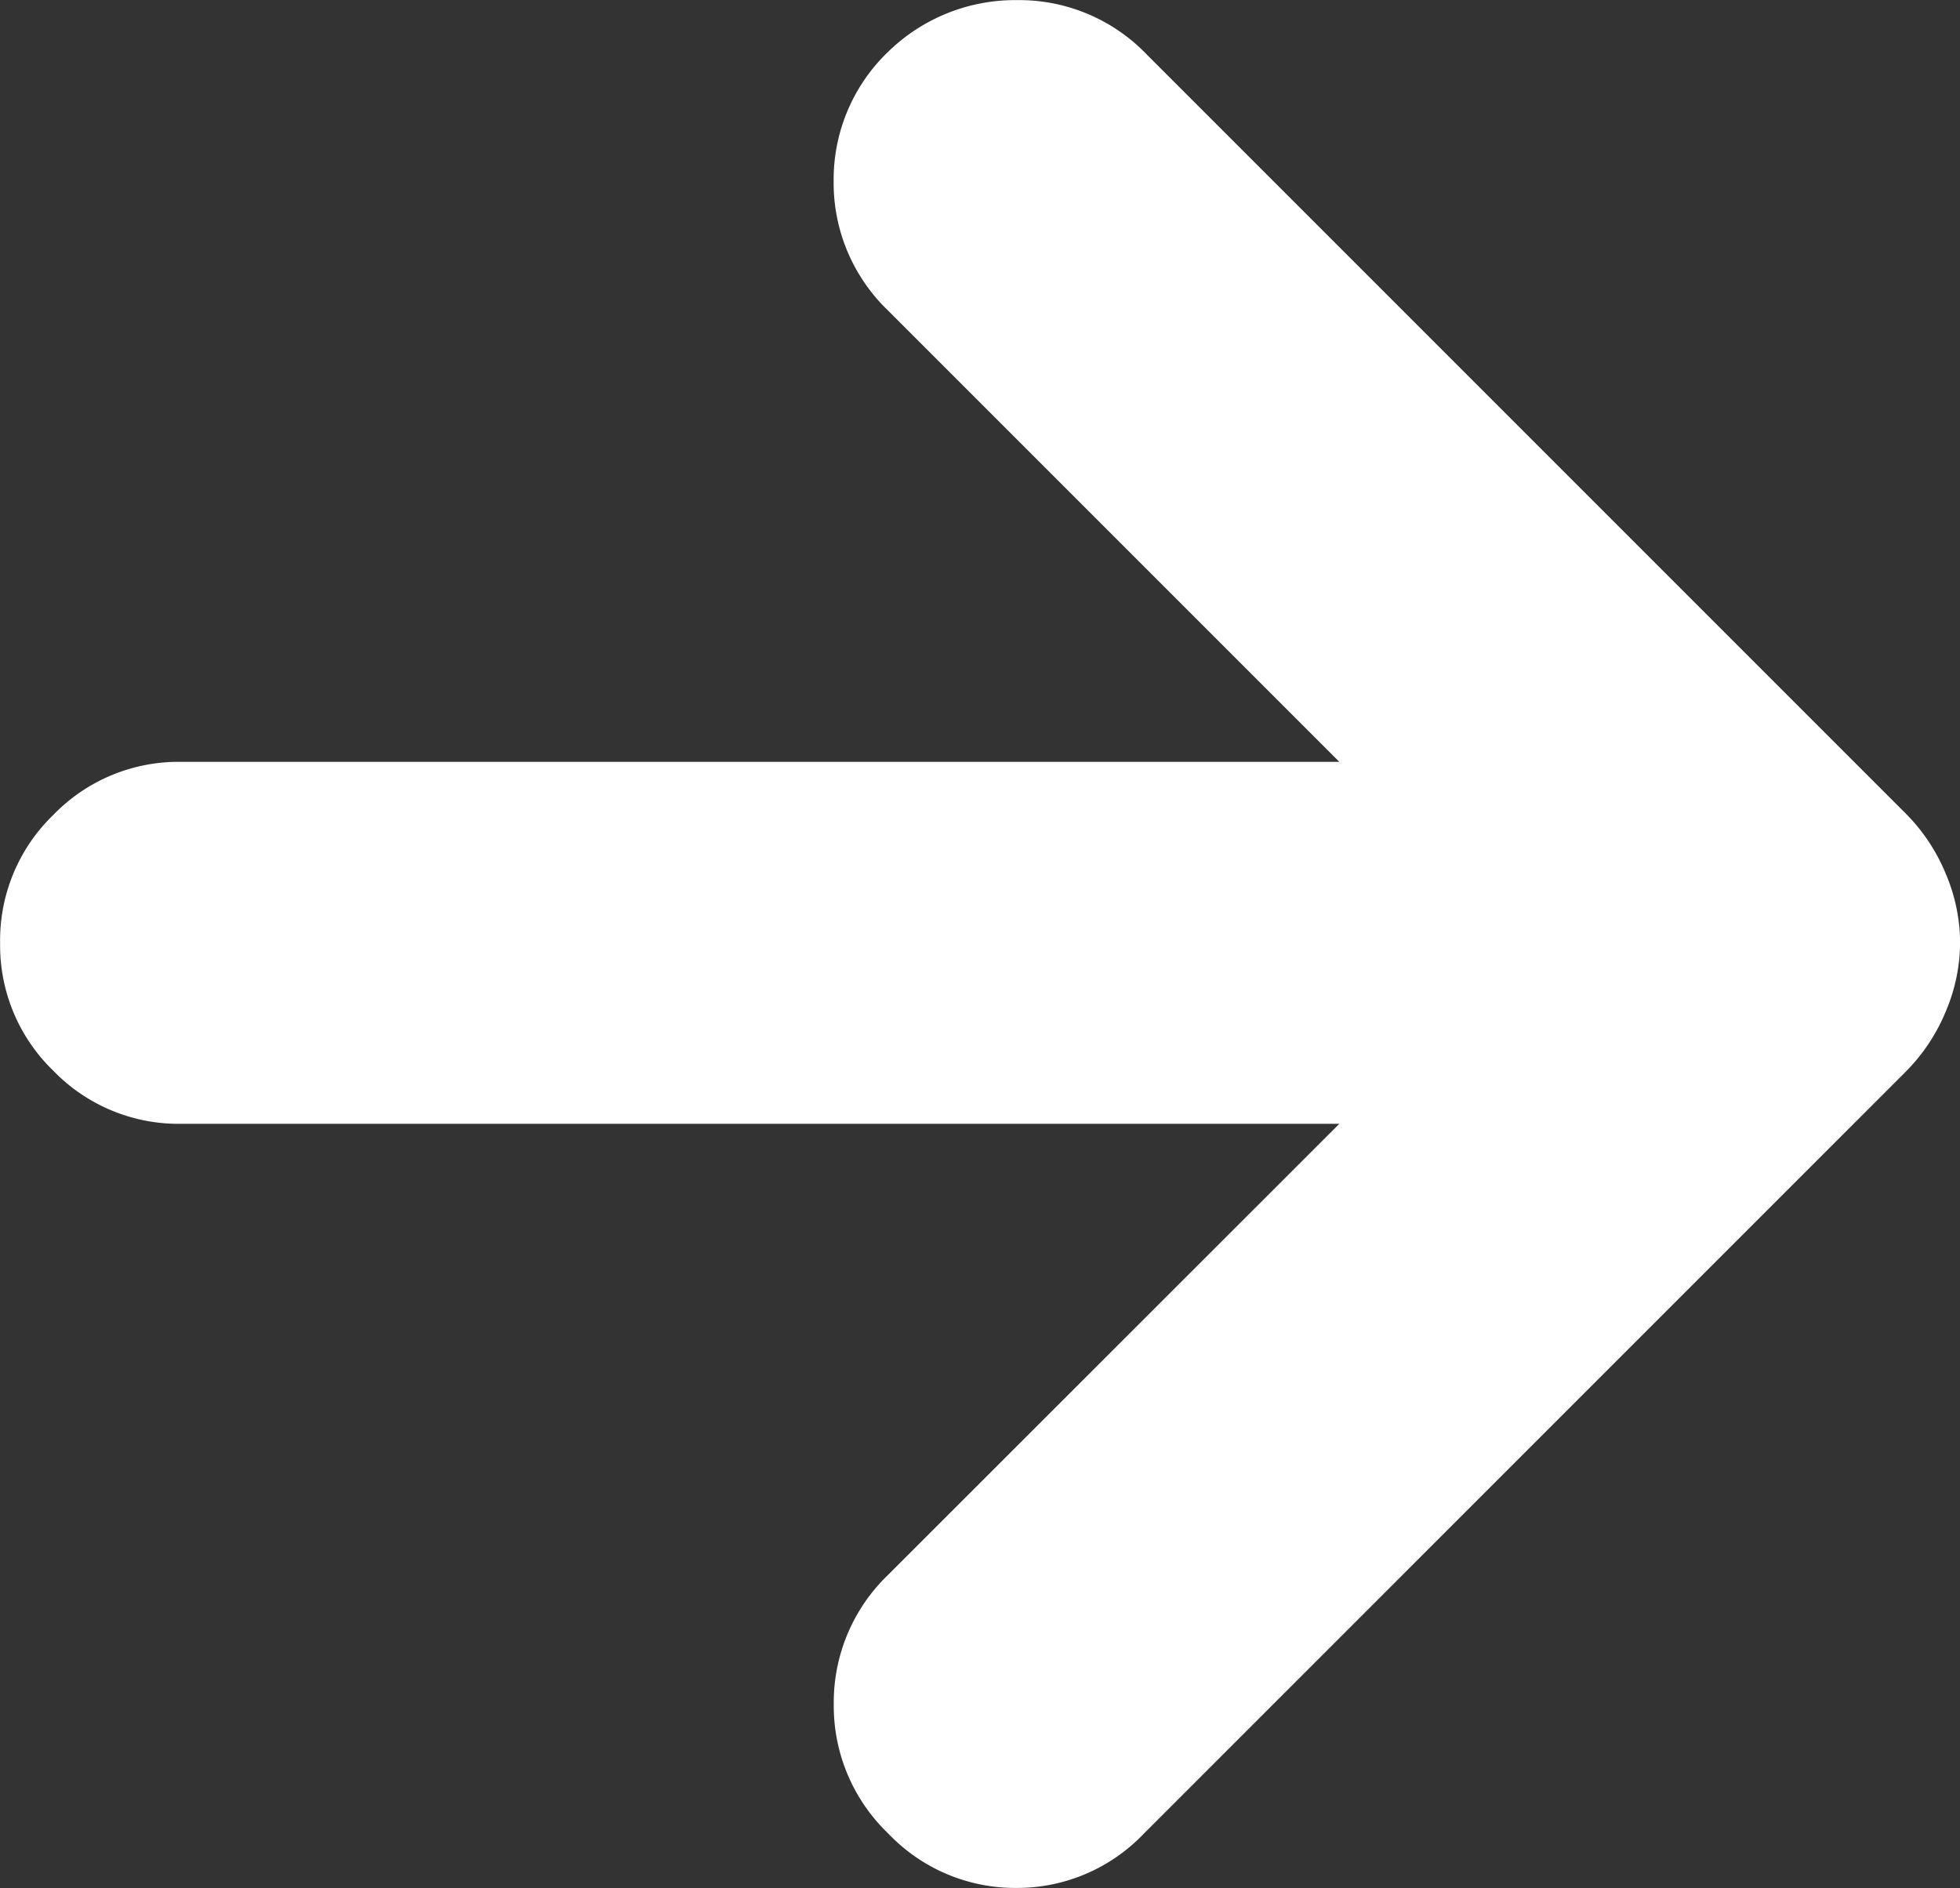
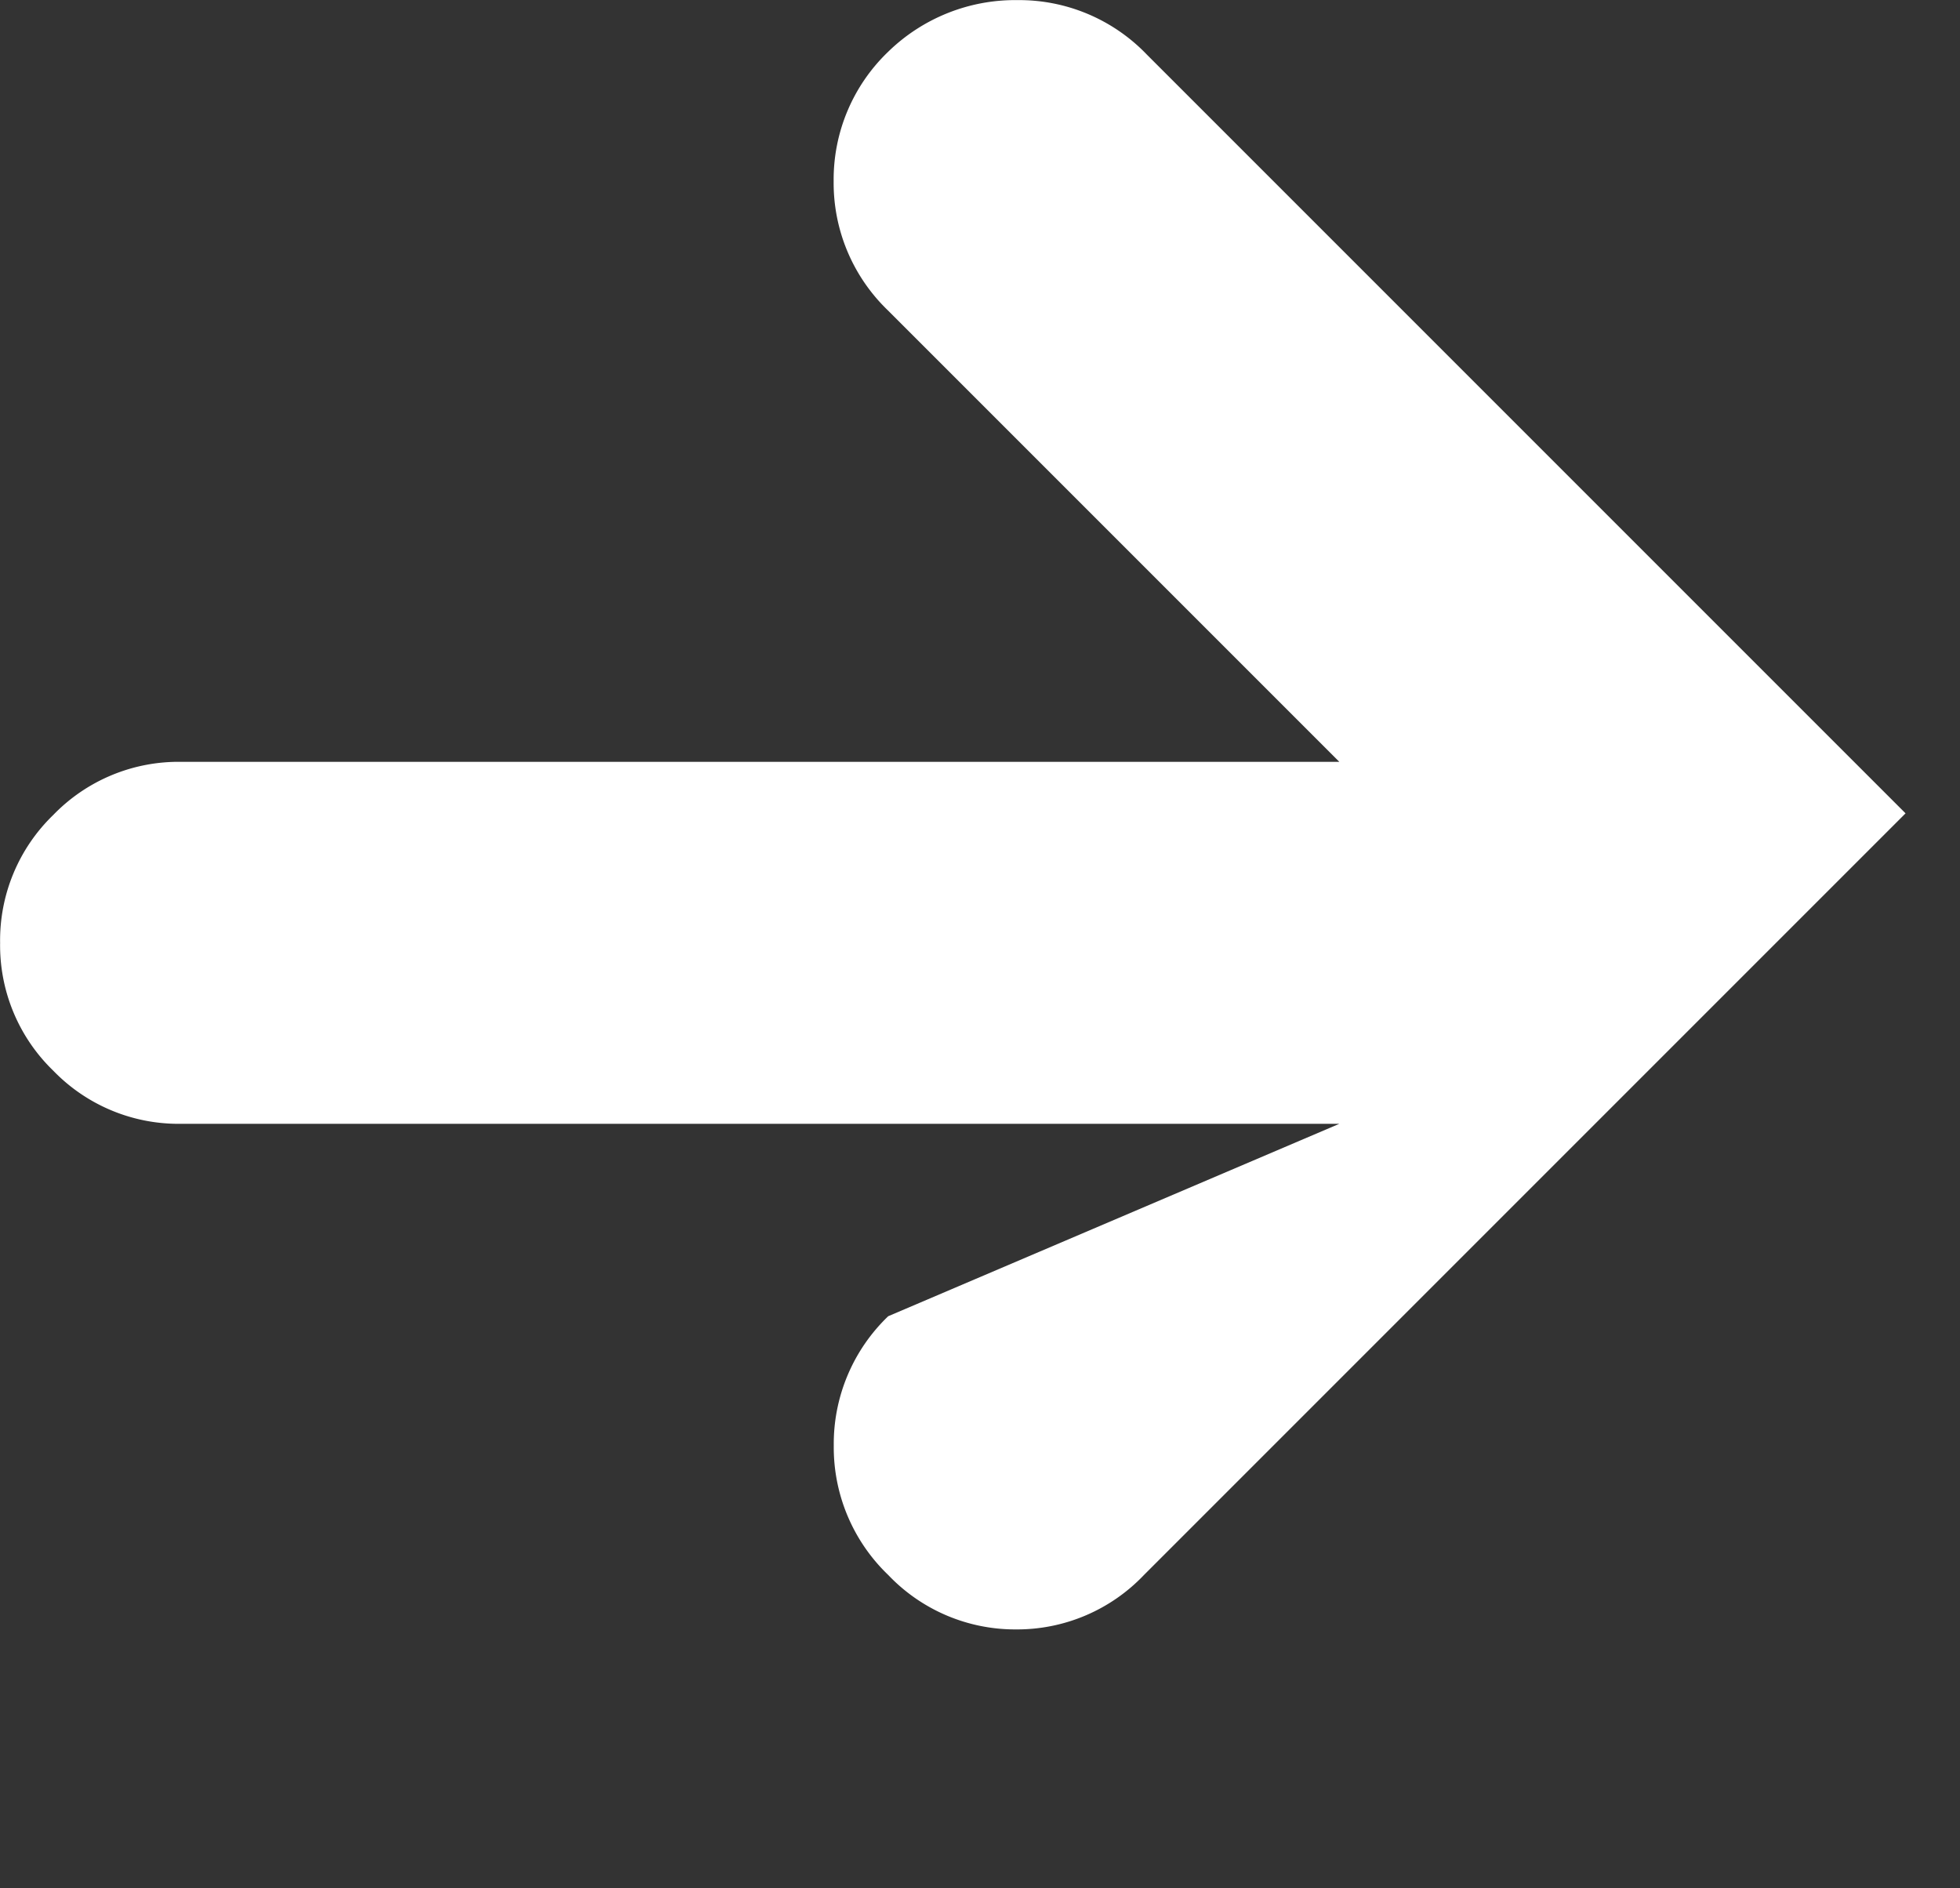
<svg xmlns="http://www.w3.org/2000/svg" width="18" height="17.34" viewBox="0 0 18 17.34">
  <rect x="0" y="0" width="18" height="17.34" fill="#333333" stroke="none" />
-   <path id="Button_arrow" data-name="Button arrow" d="M138.3-797.68H127.663a1.6,1.6,0,0,1-1.174-.488,1.6,1.6,0,0,1-.488-1.174,1.6,1.6,0,0,1,.488-1.174,1.6,1.6,0,0,1,1.174-.488H138.3l-4.144-4.144a1.623,1.623,0,0,1-.5-1.188,1.624,1.624,0,0,1,.5-1.188,1.67,1.67,0,0,1,1.188-.475,1.624,1.624,0,0,1,1.188.5l6.968,6.968a1.7,1.7,0,0,1,.369.554,1.636,1.636,0,0,1,.132.633,1.636,1.636,0,0,1-.132.633,1.7,1.7,0,0,1-.369.554l-6.994,6.994a1.608,1.608,0,0,1-1.174.5,1.609,1.609,0,0,1-1.175-.5,1.623,1.623,0,0,1-.5-1.188,1.624,1.624,0,0,1,.5-1.188Z" transform="translate(-126 808)" fill="#fff" />
+   <path id="Button_arrow" data-name="Button arrow" d="M138.3-797.68H127.663a1.6,1.6,0,0,1-1.174-.488,1.6,1.6,0,0,1-.488-1.174,1.6,1.6,0,0,1,.488-1.174,1.6,1.6,0,0,1,1.174-.488H138.3l-4.144-4.144a1.623,1.623,0,0,1-.5-1.188,1.624,1.624,0,0,1,.5-1.188,1.67,1.67,0,0,1,1.188-.475,1.624,1.624,0,0,1,1.188.5l6.968,6.968l-6.994,6.994a1.608,1.608,0,0,1-1.174.5,1.609,1.609,0,0,1-1.175-.5,1.623,1.623,0,0,1-.5-1.188,1.624,1.624,0,0,1,.5-1.188Z" transform="translate(-126 808)" fill="#fff" />
</svg>